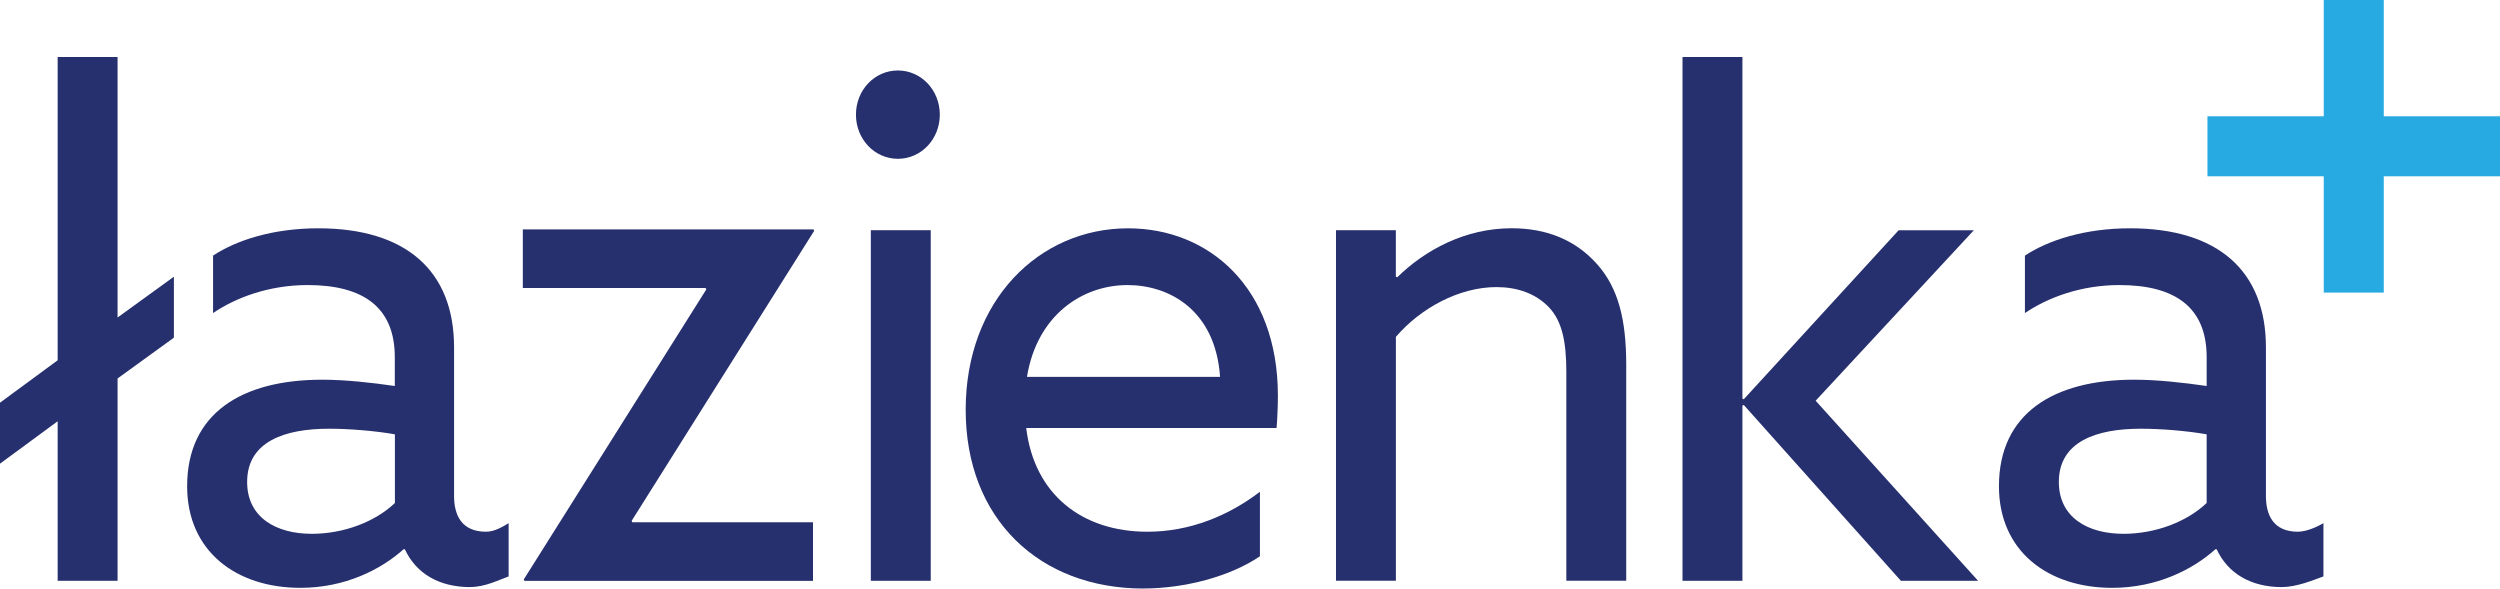
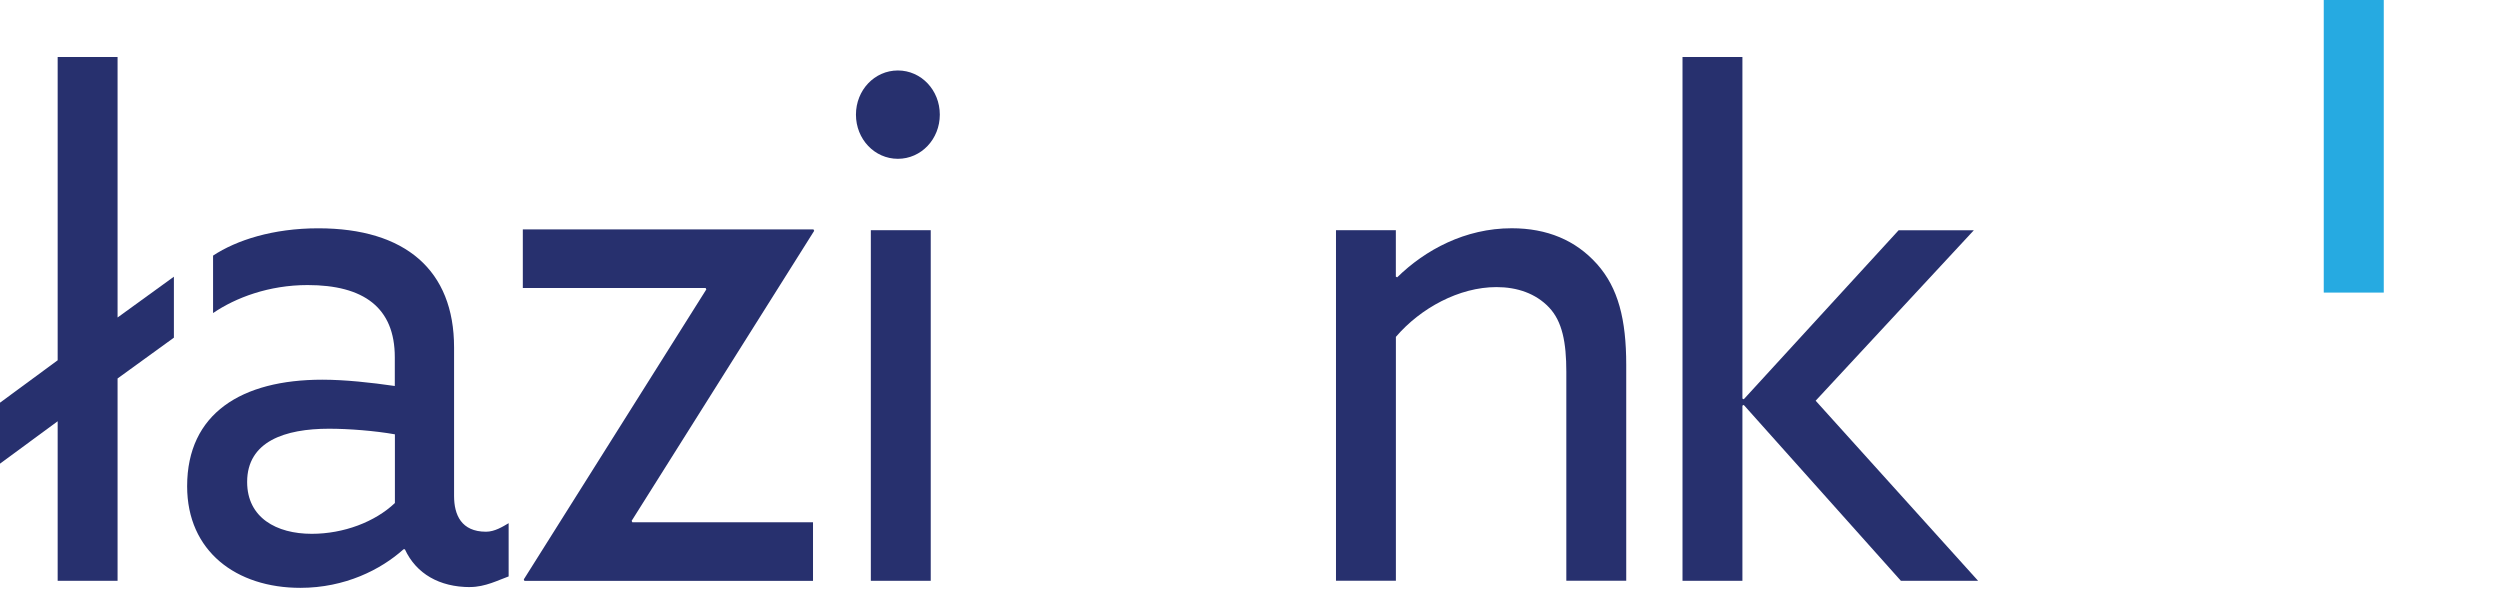
<svg xmlns="http://www.w3.org/2000/svg" id="Warstwa_1" data-name="Warstwa 1" viewBox="0 0 468.66 110.33">
  <defs>
    <style>
      .cls-1 {
        fill: #27306e;
      }

      .cls-2 {
        fill: none;
      }

      .cls-3 {
        clip-path: url(#clippath-1);
      }

      .cls-4 {
        fill: #26aae1;
      }

      .cls-5 {
        clip-path: url(#clippath-2);
      }

      .cls-6 {
        clip-path: url(#clippath);
      }
    </style>
    <clipPath id="clippath">
      <rect class="cls-2" width="468.66" height="110.33" />
    </clipPath>
    <clipPath id="clippath-1">
      <rect class="cls-2" width="468.66" height="110.33" />
    </clipPath>
    <clipPath id="clippath-2">
      <rect class="cls-2" width="468.66" height="110.33" />
    </clipPath>
  </defs>
  <polygon class="cls-1" points="10.81 10.69 10.81 67.54 0 75.49 0 86.92 10.81 78.97 10.81 108.88 22.04 108.88 22.04 70.95 32.6 63.3 32.6 51.87 22.04 59.52 22.04 10.69 10.81 10.69" />
  <g class="cls-6">
    <path class="cls-1" d="M74.03,94.3v-12.88c-3.74-.66-8.61-1.05-12.35-1.05-8.24,0-15.35,2.36-15.35,9.98,0,6.7,5.49,9.72,12.11,9.72,5.99,0,11.86-2.23,15.6-5.78M88.13,110.06c-5.74,0-10.11-2.5-12.23-7.09h-.25c-4.24,3.81-10.98,7.23-19.35,7.23-11.98,0-21.22-6.83-21.22-19.05,0-13.66,10.23-19.97,25.33-19.97,4.24,0,9.11.53,13.6,1.18v-5.39c0-9.33-5.86-13.53-16.35-13.53-7.24,0-13.48,2.36-17.72,5.25v-10.77c4.37-2.89,11.23-5.12,19.72-5.12,16.35,0,25.46,7.88,25.46,22.33v27.85c0,3.55,1.37,6.7,5.99,6.7,1.62,0,3.12-.94,4.24-1.6v9.98c-1.87.66-4.37,1.99-7.24,1.99" />
  </g>
  <polygon class="cls-1" points="98.31 108.89 98.19 108.62 132.41 54.25 132.28 53.99 98.01 53.99 98.01 43.01 152.5 43.01 152.63 43.27 118.41 97.64 118.54 97.91 152.41 97.91 152.41 108.89 98.31 108.89" />
  <g class="cls-3">
    <path class="cls-1" d="M163.25,43.15h11.23v65.73h-11.23V43.15ZM160.46,21.49c0-4.6,3.49-8.28,7.86-8.28s7.86,3.68,7.86,8.28-3.49,8.28-7.86,8.28-7.86-3.68-7.86-8.28" />
-     <path class="cls-1" d="M228.72,70.65c-.88-12.61-9.61-17.21-17.35-17.21-8.49,0-16.97,5.65-18.85,17.21h36.2ZM214.36,110.33c-19.47,0-33.33-13.01-33.33-33.5s13.73-34.03,30.45-34.03c15.1,0,28.08,11.04,28.08,31.4,0,1.97-.12,4.6-.25,6.04h-46.93c1.5,12.48,10.49,19.44,22.72,19.44,7.99,0,15.23-3.02,21.09-7.49v12.09c-5.62,3.81-14.1,6.04-21.84,6.04" />
    <path class="cls-1" d="M250.44,43.15h11.23v8.71l.25.13c5.24-5.13,12.73-9.2,21.47-9.2,6.61,0,11.98,2.23,15.98,6.7,3.99,4.47,5.49,10.38,5.49,18.92v40.46h-11.23v-39.15c0-5.52-.75-9.46-3.24-12.09-2.5-2.63-5.99-3.81-9.86-3.81-6.99,0-14.23,3.94-18.85,9.33v45.72h-11.23V43.15Z" />
  </g>
  <polygon class="cls-1" points="315.41 10.69 326.64 10.69 326.64 74.72 326.89 74.85 355.92 43.17 370.02 43.17 340.37 75.12 370.82 108.88 356.35 108.88 326.89 75.91 326.64 76.04 326.64 108.88 315.41 108.88 315.41 10.69" />
  <g class="cls-5">
-     <path class="cls-1" d="M413.67,94.3v-12.88c-3.74-.66-8.61-1.05-12.36-1.05-8.24,0-15.35,2.36-15.35,9.98,0,6.7,5.49,9.72,12.11,9.72,5.99,0,11.86-2.23,15.6-5.78M427.78,110.06c-5.74,0-10.11-2.5-12.23-7.09h-.25c-4.24,3.81-10.98,7.23-19.35,7.23-11.98,0-21.22-6.83-21.22-19.05,0-13.66,10.23-19.97,25.34-19.97,4.24,0,9.11.53,13.6,1.18v-5.39c0-9.33-5.87-13.53-16.35-13.53-7.24,0-13.48,2.36-17.72,5.25v-10.77c4.37-2.89,11.23-5.12,19.72-5.12,16.35,0,25.46,7.88,25.46,22.33v27.85c0,3.55,1.37,6.7,5.99,6.7,1.62,0,3.67-.94,4.79-1.6v9.98c-1.87.66-4.91,1.99-7.78,1.99" />
-   </g>
+     </g>
  <rect class="cls-4" x="435.62" width="11.25" height="54.85" />
-   <rect class="cls-4" x="413.82" y="21.8" width="54.85" height="11.25" />
</svg>